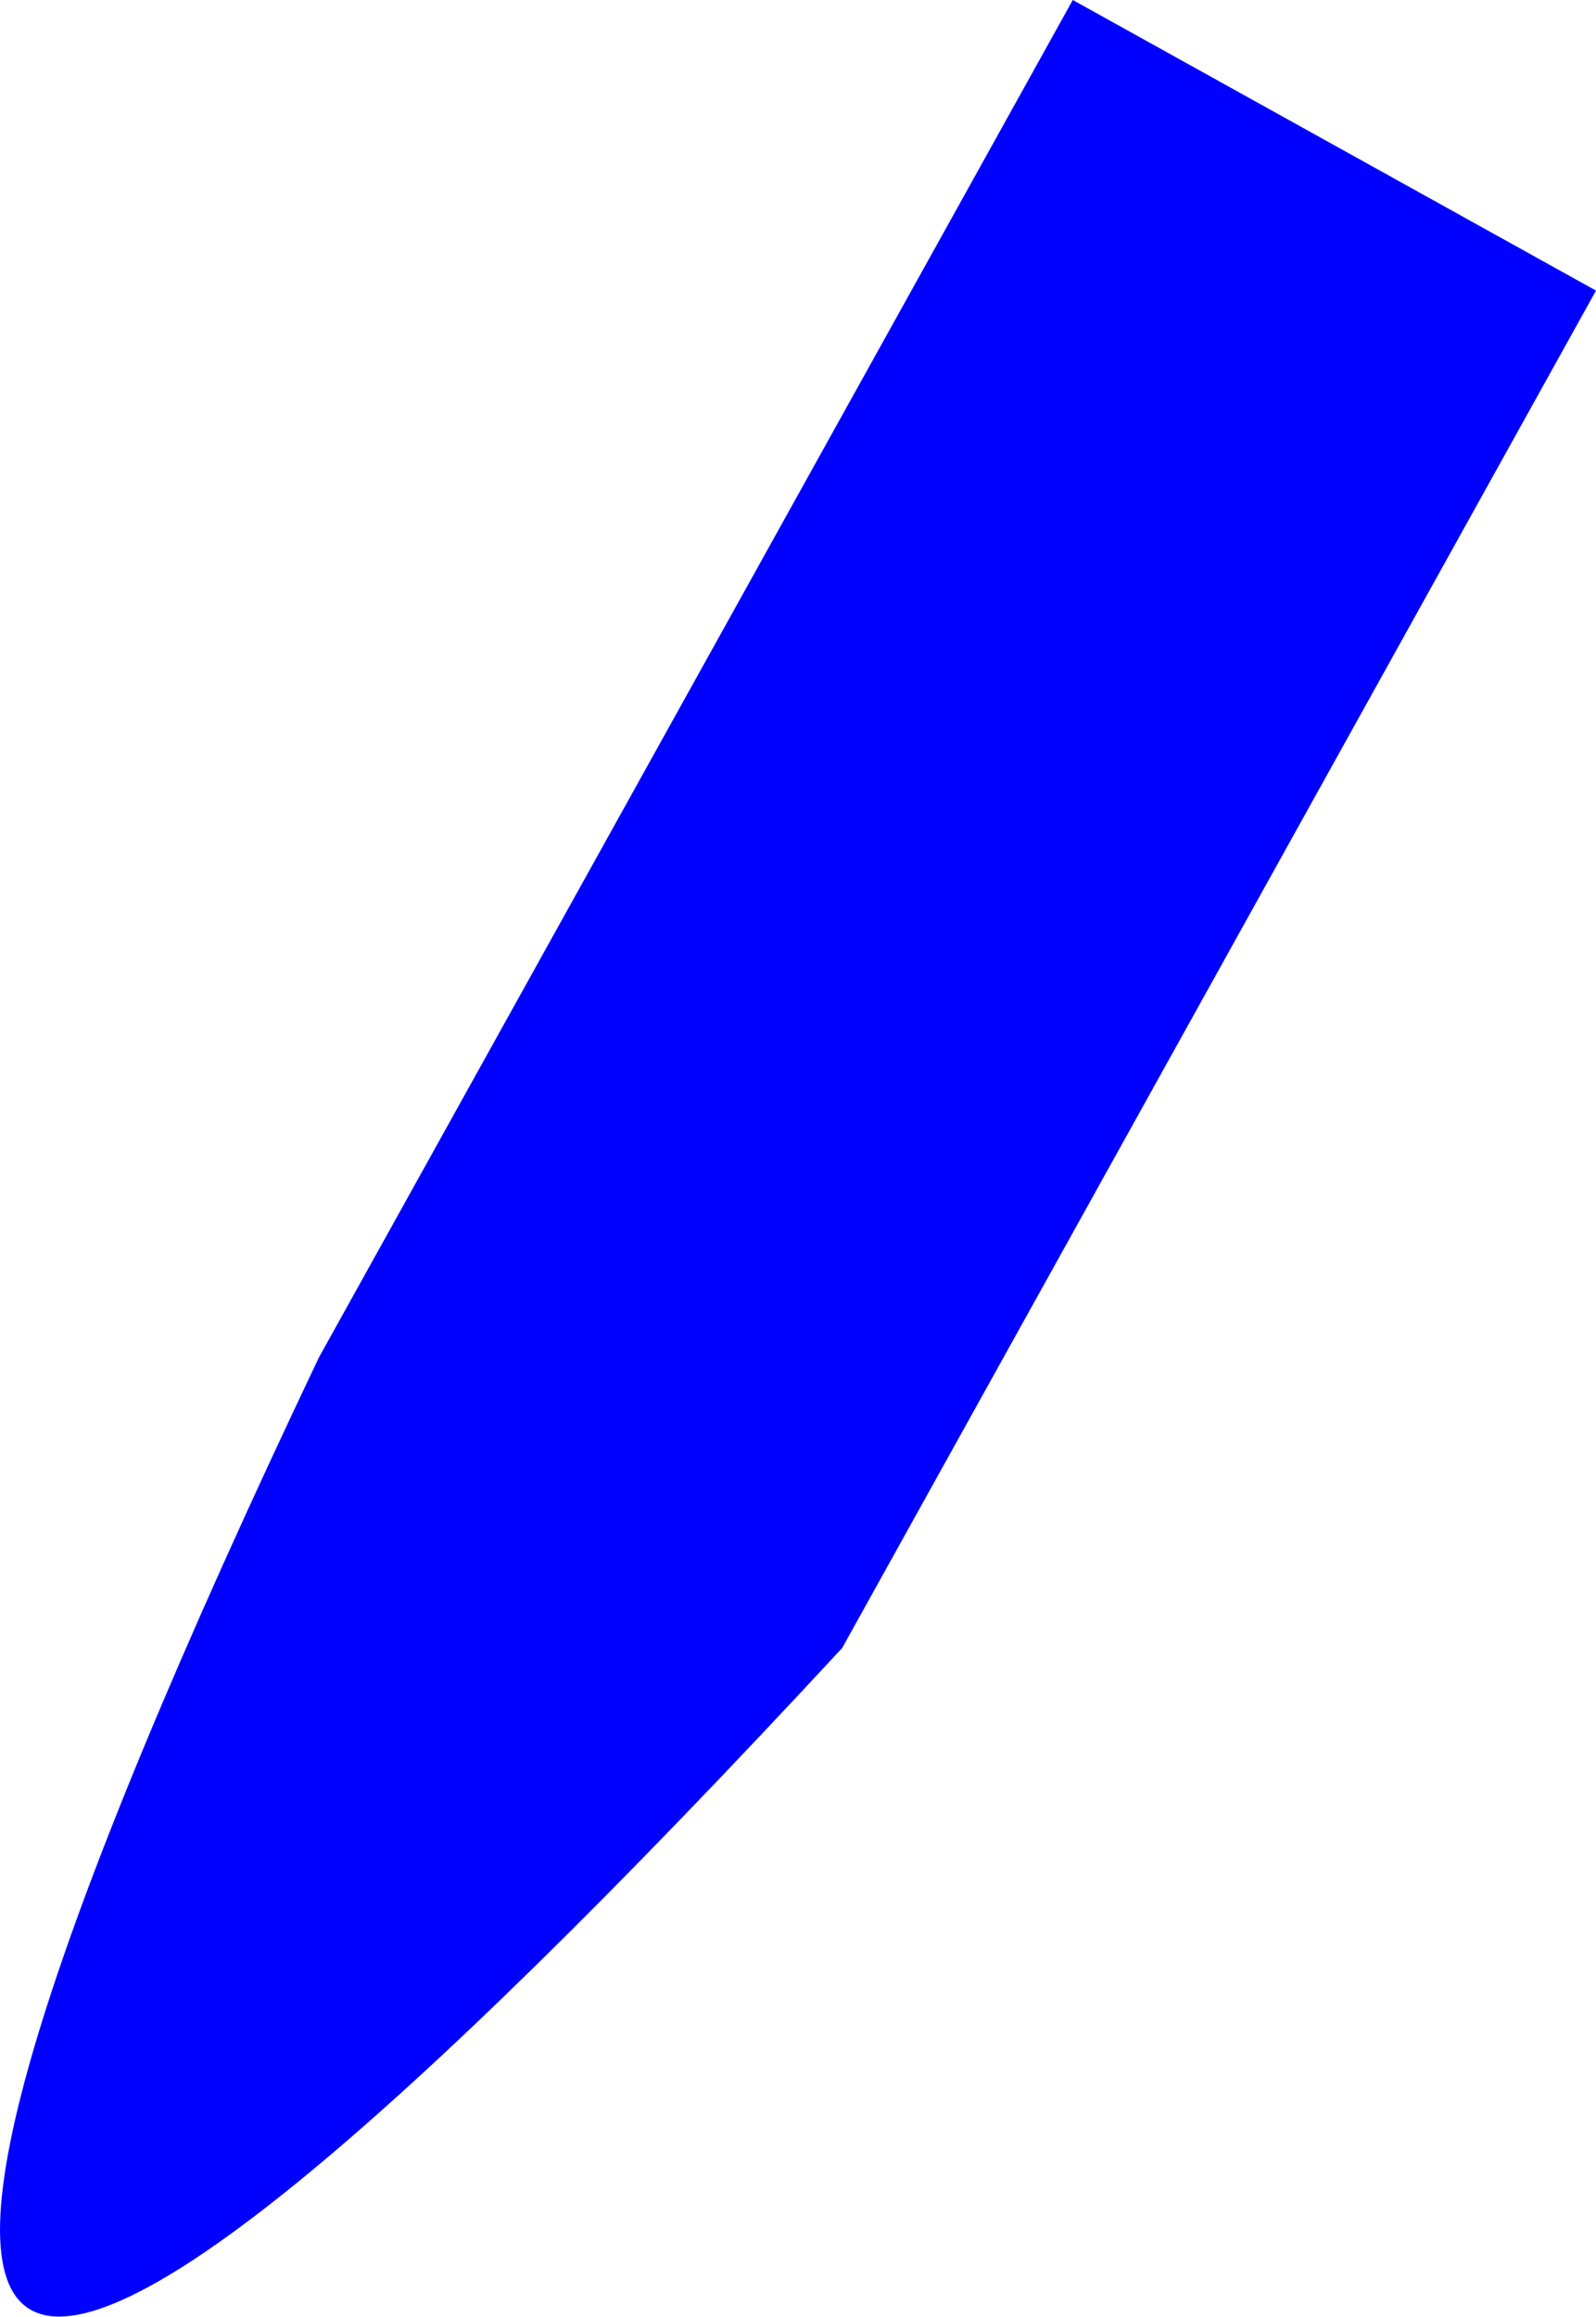
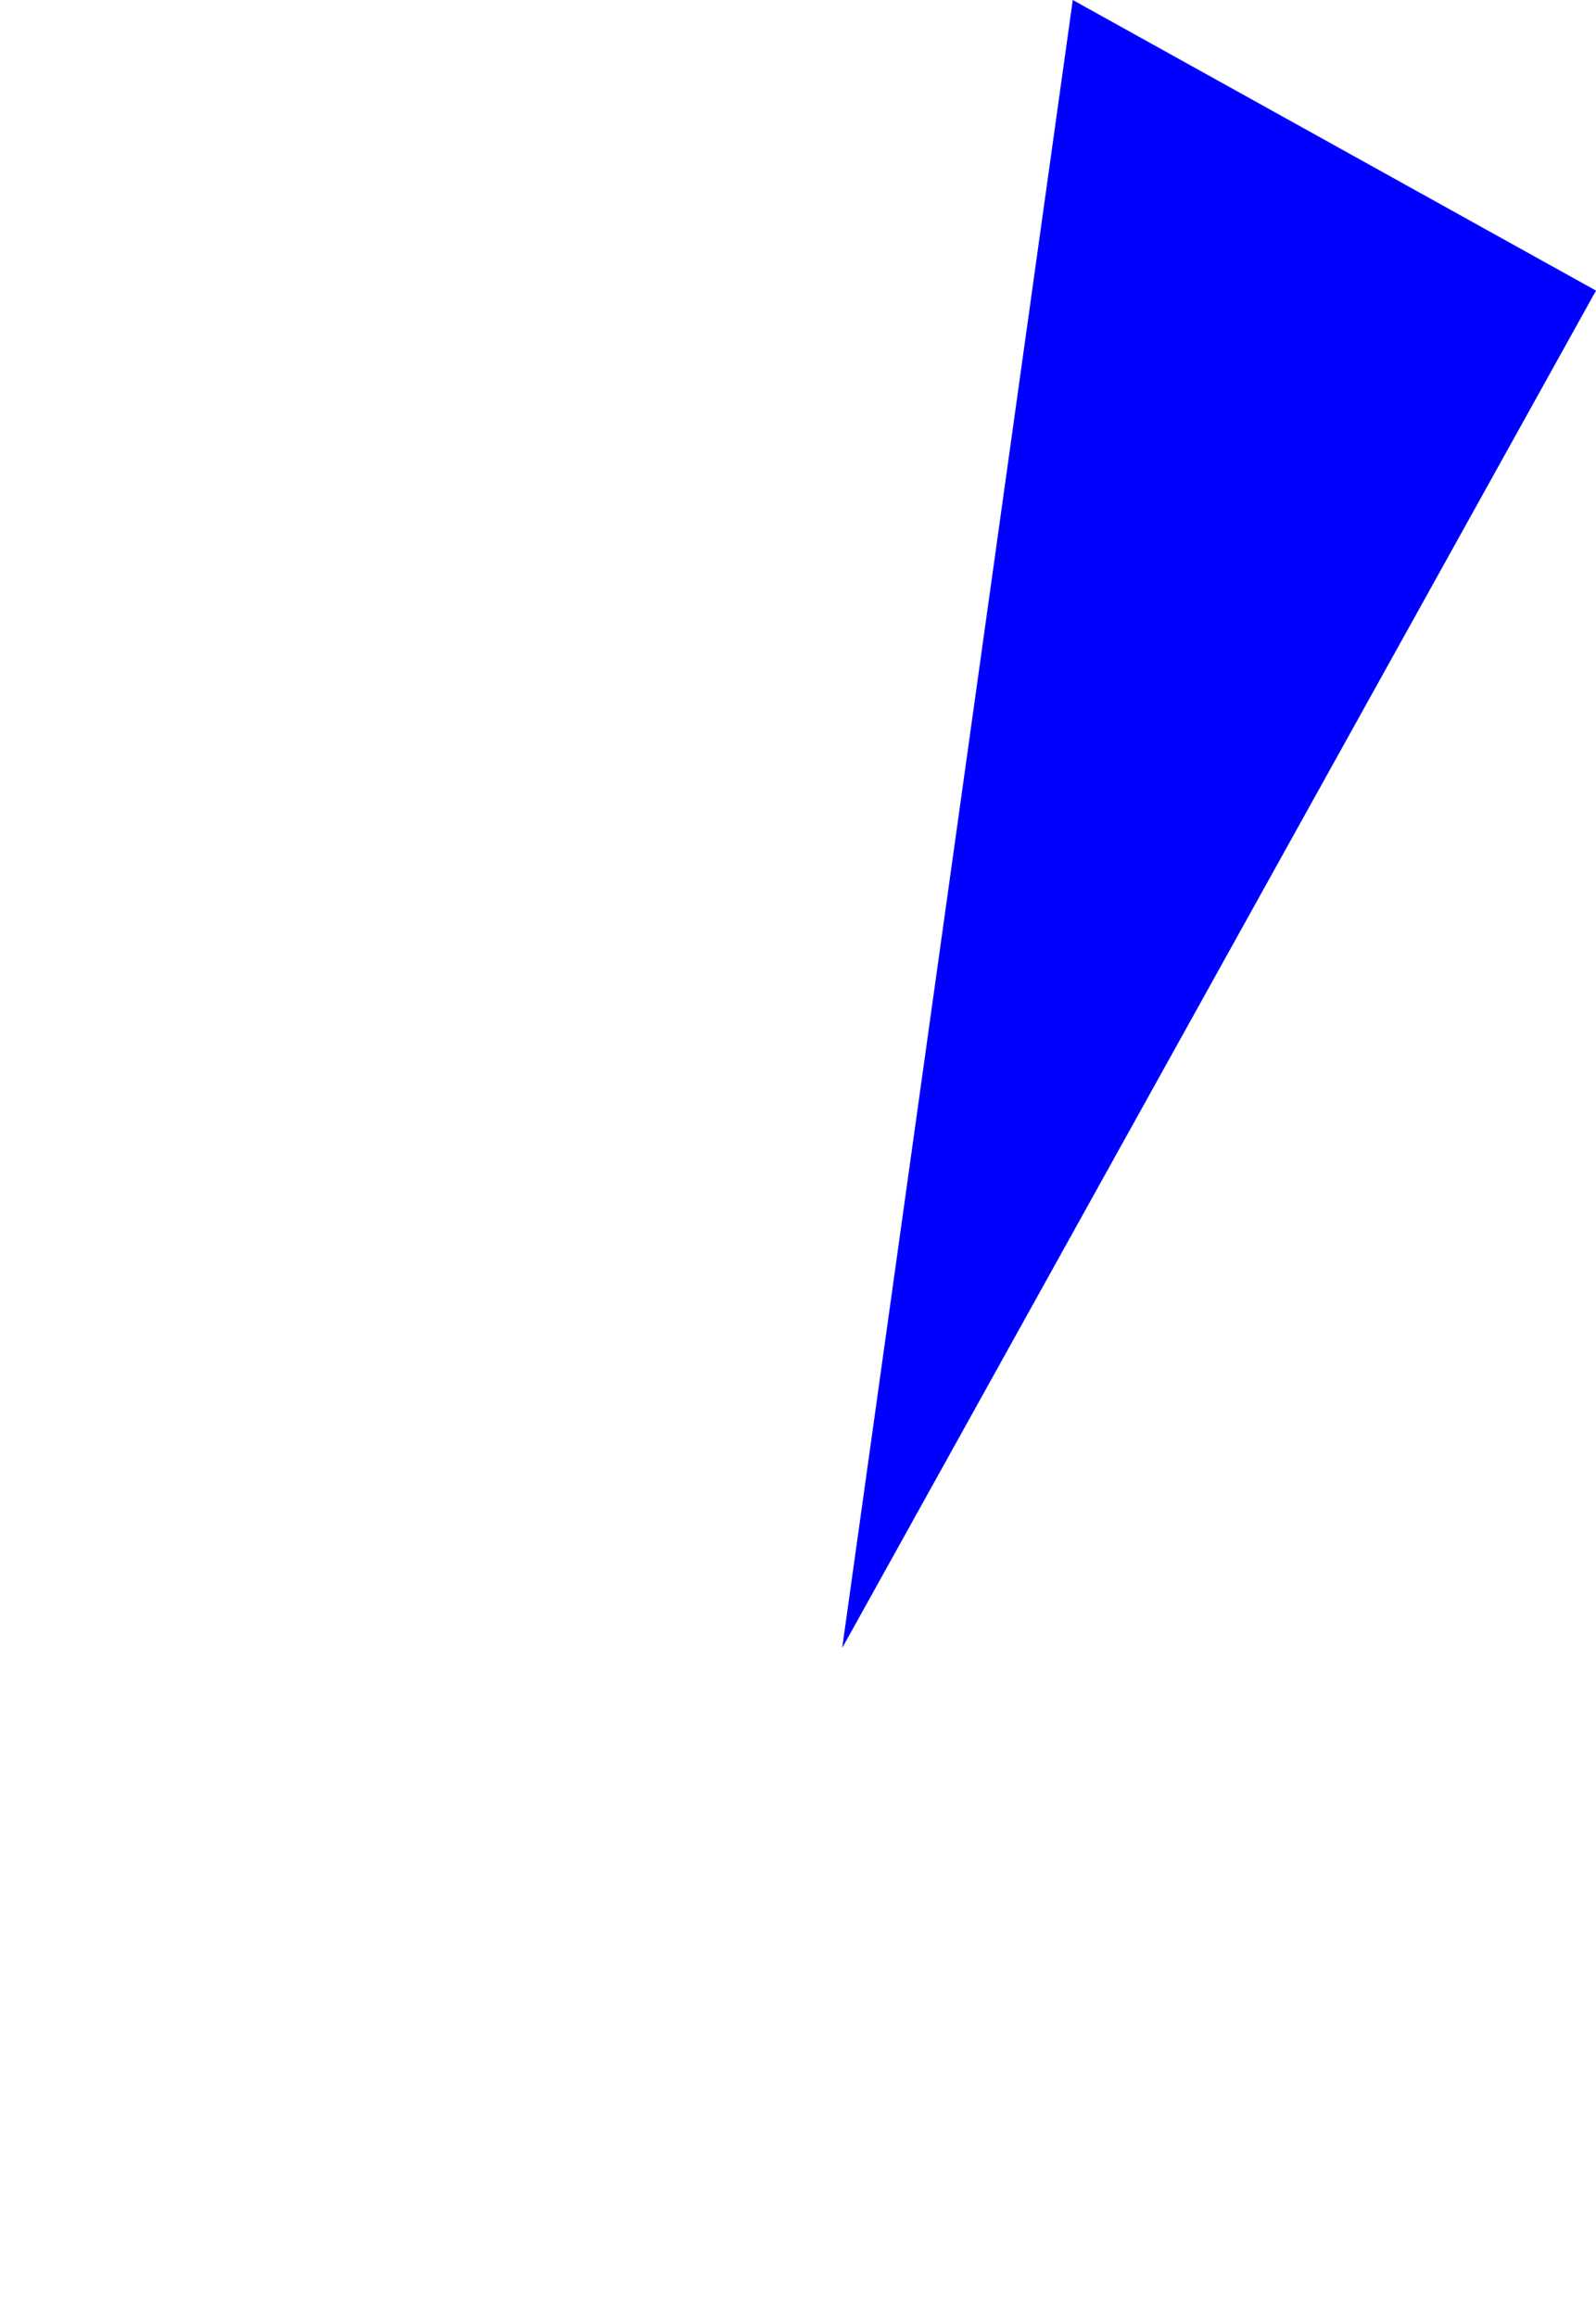
<svg xmlns="http://www.w3.org/2000/svg" height="395.8px" width="272.7px">
  <g transform="matrix(1.0, 0.0, 0.0, 1.0, -238.0, -75.25)">
-     <path d="M381.9 356.8 Q149.45 607.85 292.5 307.15 L421.3 75.25 510.7 124.9 381.9 356.8" fill="#0000ff" fill-rule="evenodd" stroke="none" />
+     <path d="M381.9 356.8 L421.3 75.25 510.7 124.9 381.9 356.8" fill="#0000ff" fill-rule="evenodd" stroke="none" />
  </g>
</svg>